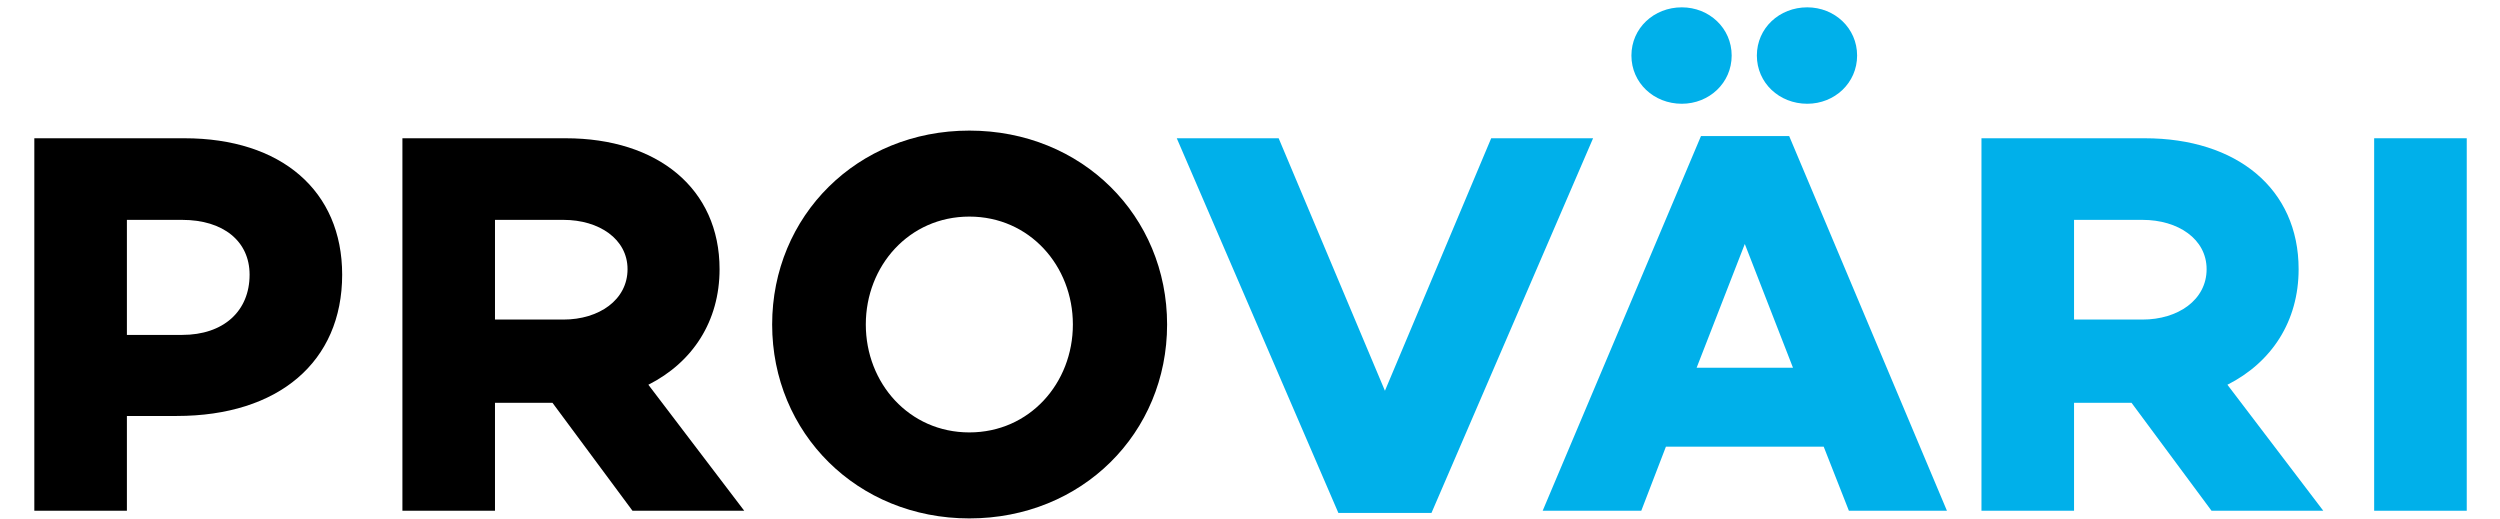
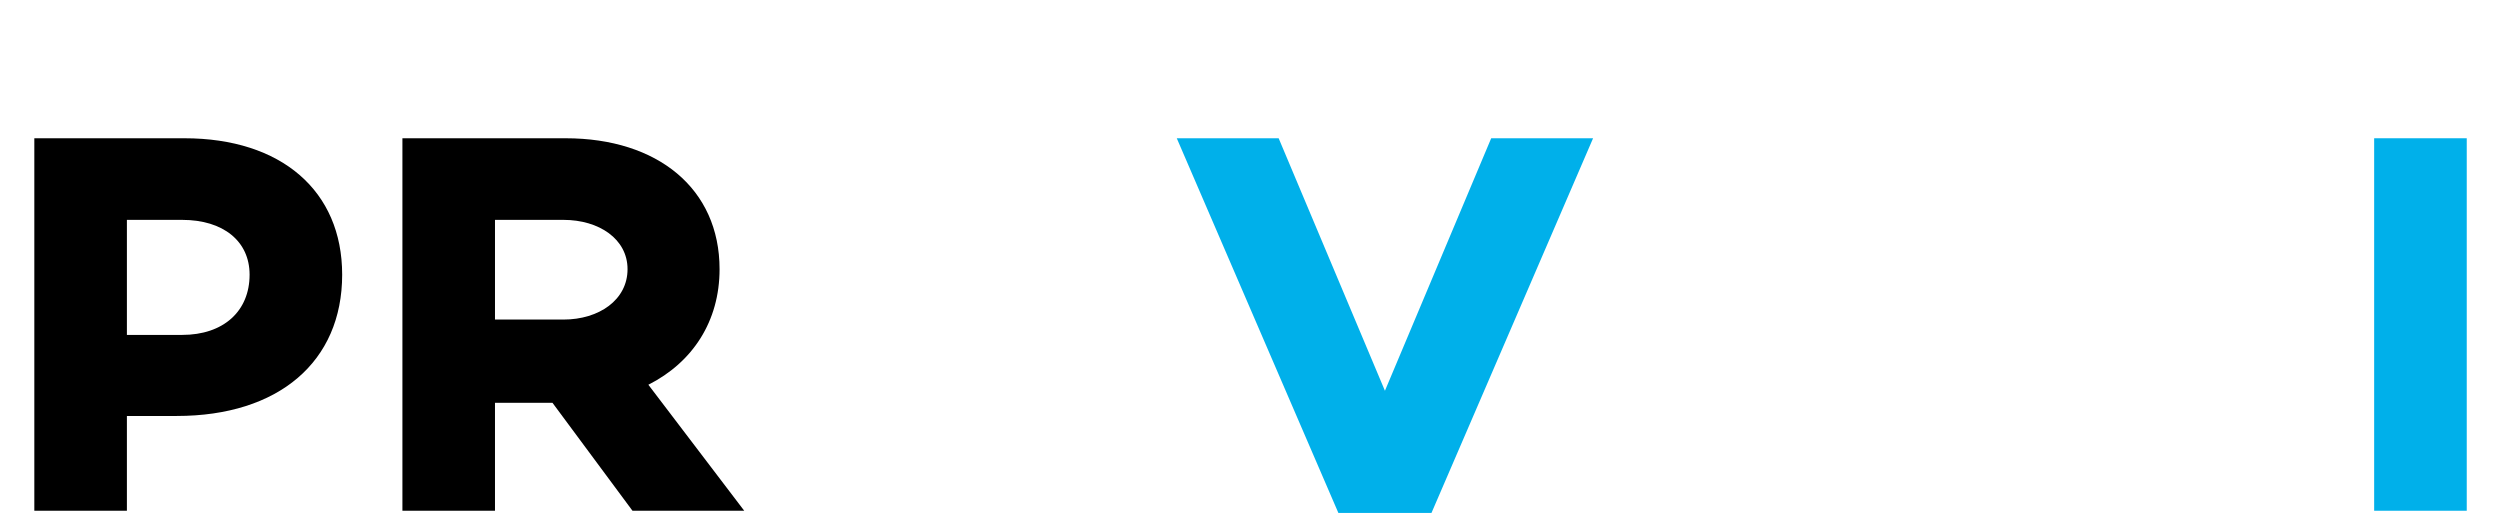
<svg xmlns="http://www.w3.org/2000/svg" version="1.1" id="Layer_1" x="0px" y="0px" width="566.93px" height="117.64px" viewBox="0 0 566.93 117.64" enable-background="new 0 0 566.93 117.64" xml:space="preserve">
  <path d="M41.321,75.947c9.316,0,15.28-5.341,15.28-13.661c0-7.581-5.964-12.425-15.28-12.425H28.777v26.086H41.321z M41.817,31.354  c21.989,0,35.777,11.924,35.777,30.932c0,19.75-14.411,32.044-37.516,32.044H28.777v21.492H7.784V31.354H41.817z" />
  <path d="M127.776,72.467c8.075,0,14.533-4.468,14.533-11.427c0-6.833-6.458-11.179-14.533-11.179h-15.527v22.606H127.776z   M112.249,91.35v24.473H91.256V31.354h37.018c20.868,0,34.903,11.427,34.903,29.686c0,11.804-6.085,21.119-16.146,26.21  l21.738,28.572h-25.341L125.29,91.35H112.249z" />
-   <path d="M243.299,73.587c0-13.289-9.813-24.47-23.481-24.47c-13.663,0-23.477,11.181-23.477,24.47  c0,13.292,9.814,24.473,23.477,24.473C233.486,98.06,243.299,86.879,243.299,73.587 M264.665,73.587  c0,24.598-19.256,43.974-44.847,43.974c-25.46,0-44.716-19.376-44.716-43.974c0-24.595,19.256-43.971,44.716-43.971  C245.409,29.616,264.665,48.992,264.665,73.587" />
  <polygon fill="#00B0EA" points="324.619,116.318 303.505,116.318 266.859,31.354 289.963,31.354 314.063,88.617 338.161,31.354   361.266,31.354 " />
-   <path fill="#00B0EA" d="M398.407,12.595c0-6.21,5.09-10.93,11.426-10.93c6.212,0,11.307,4.719,11.307,10.93  c0,6.211-5.095,10.935-11.307,10.935C403.497,23.53,398.407,18.807,398.407,12.595 M395.674,55.327l-10.929,28.072h21.857  L395.674,55.327z M369.96,12.595c0-6.21,5.092-10.93,11.428-10.93c6.211,0,11.306,4.719,11.306,10.93  c0,6.211-5.095,10.935-11.306,10.935C375.052,23.53,369.96,18.807,369.96,12.595 M377.784,101.288l-5.588,14.532h-22.36  l35.898-84.964h19.999l35.776,84.964h-22.234l-5.714-14.532H377.784z" />
-   <path fill="#00B0EA" d="M485.862,72.467c8.073,0,14.536-4.468,14.536-11.427c0-6.833-6.463-11.179-14.536-11.179h-15.527v22.606  H485.862z M470.335,91.35v24.473h-20.994V31.354h37.019c20.868,0,34.903,11.427,34.903,29.686c0,11.804-6.086,21.119-16.146,26.21  l21.737,28.572h-25.341L483.375,91.35H470.335z" />
  <rect x="538.393" y="31.353" fill="#00B0EA" width="20.995" height="84.469" />
</svg>